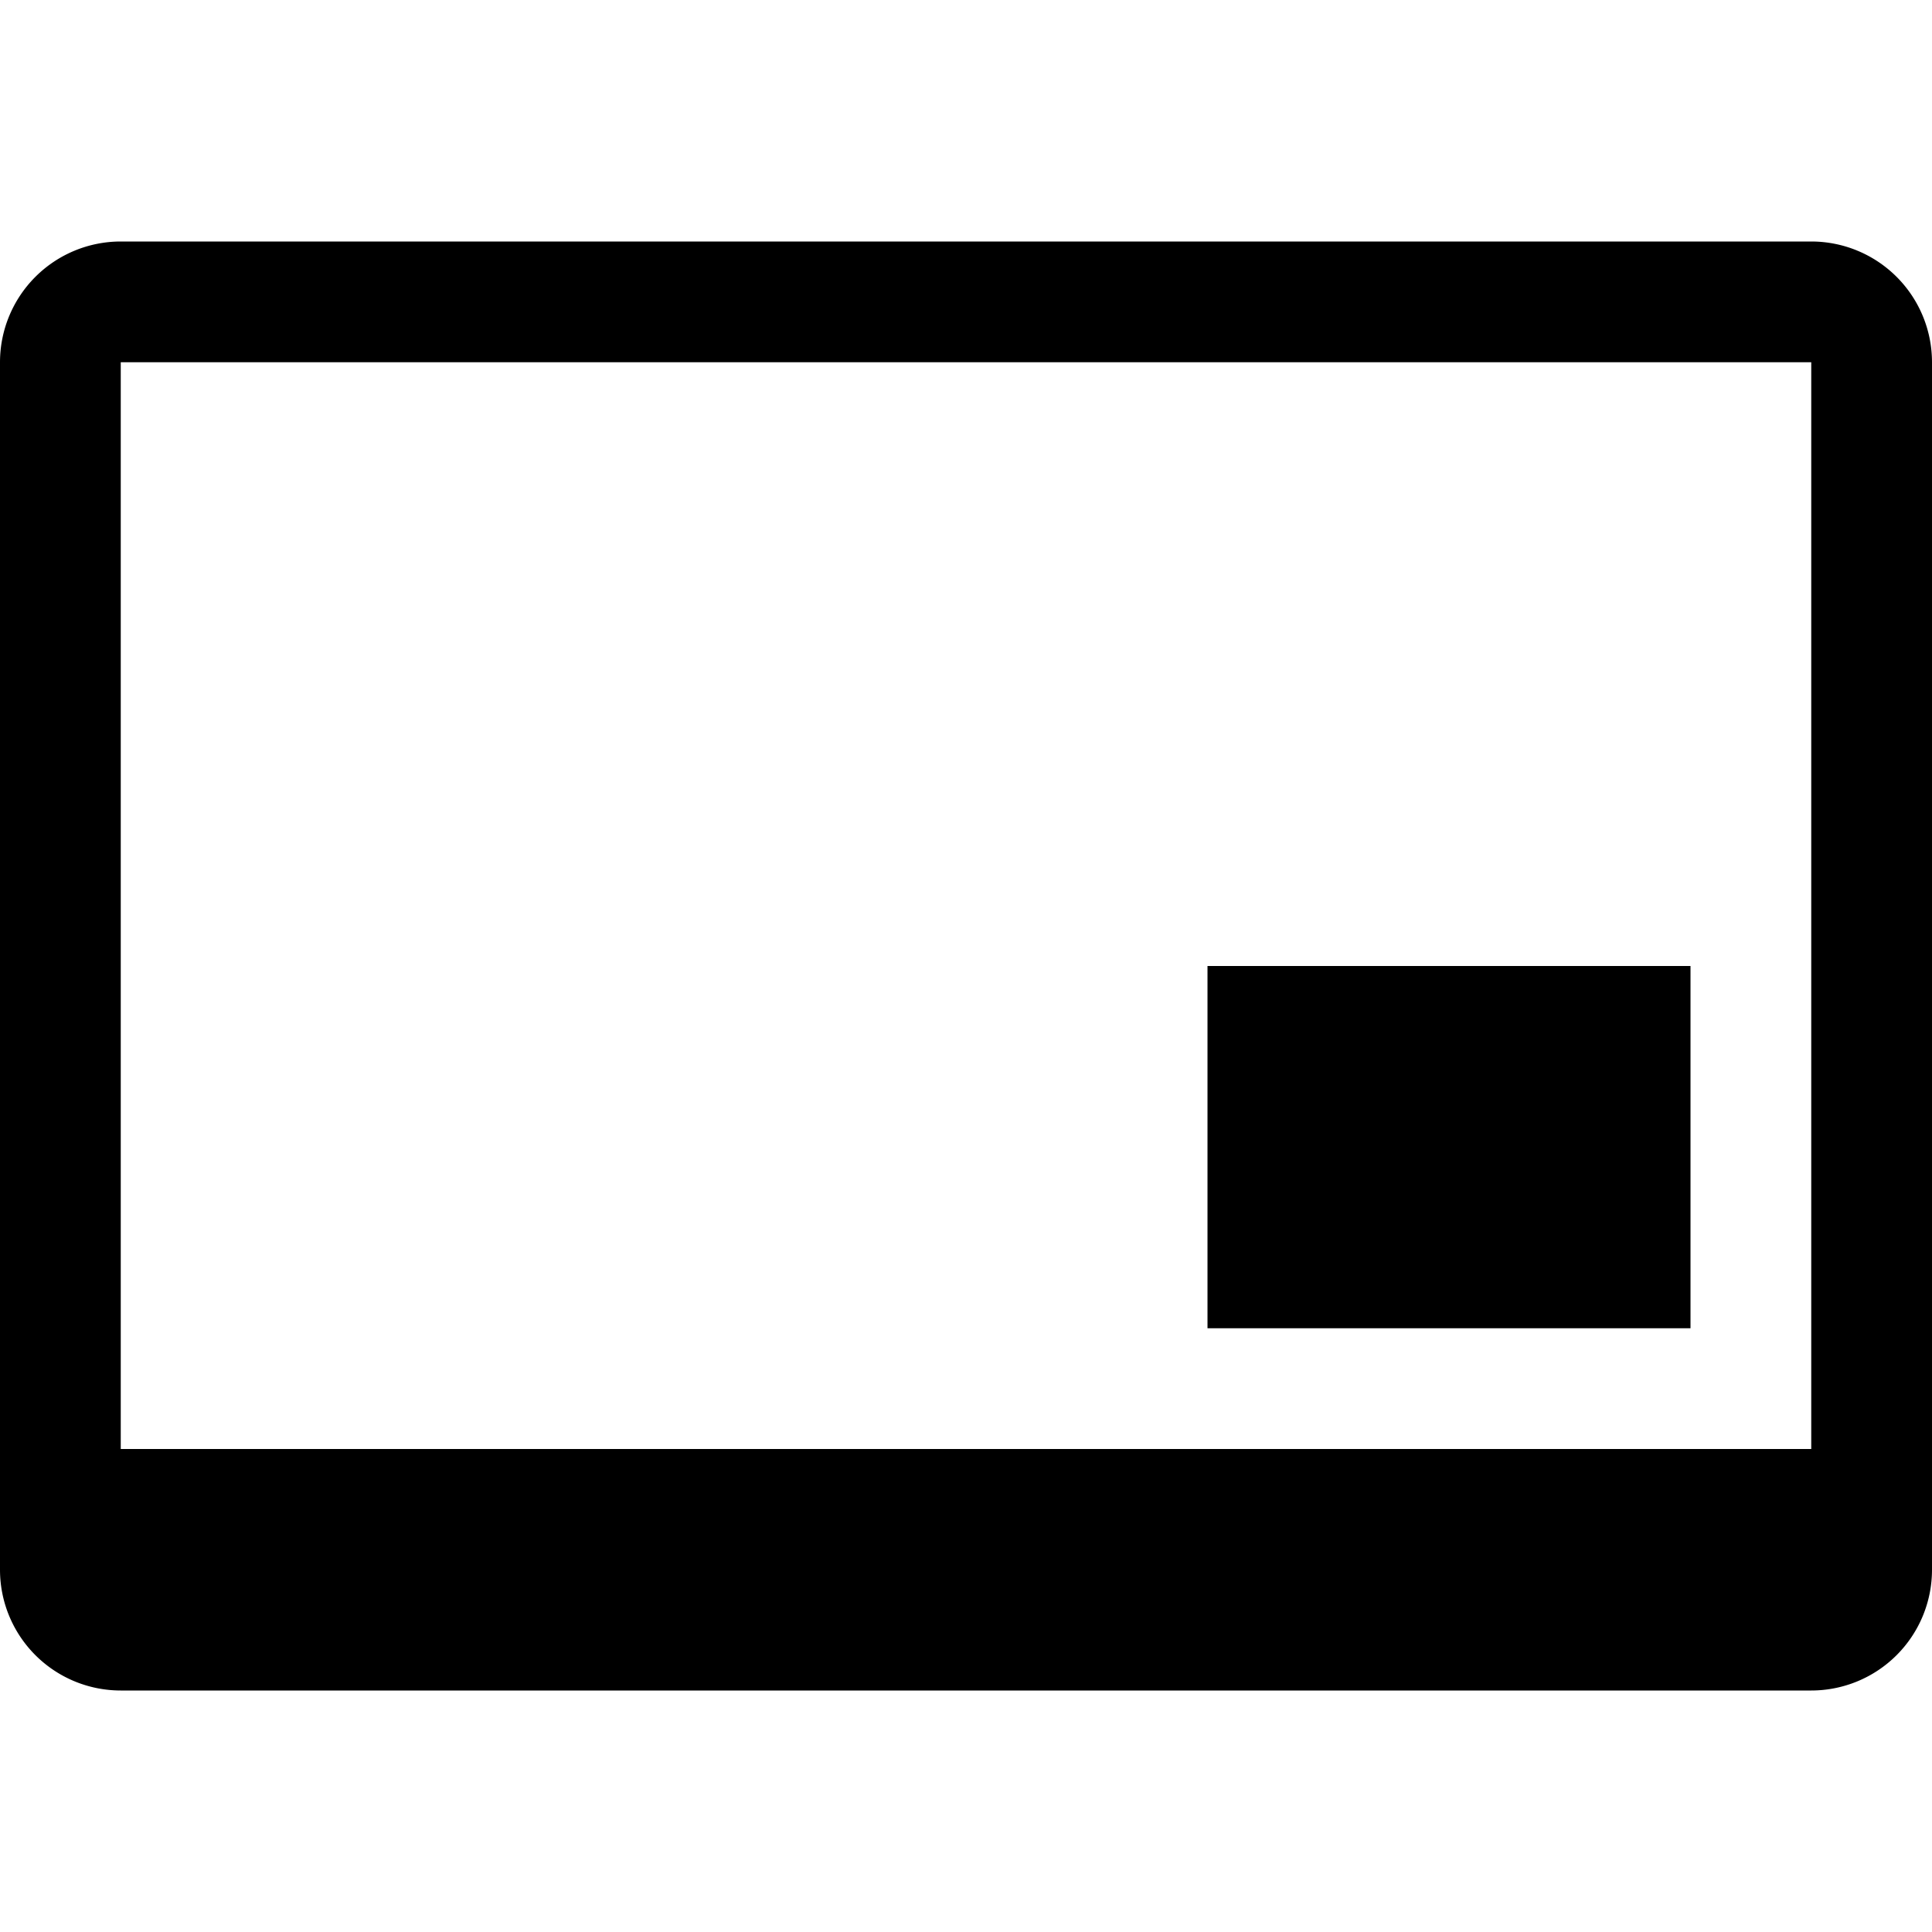
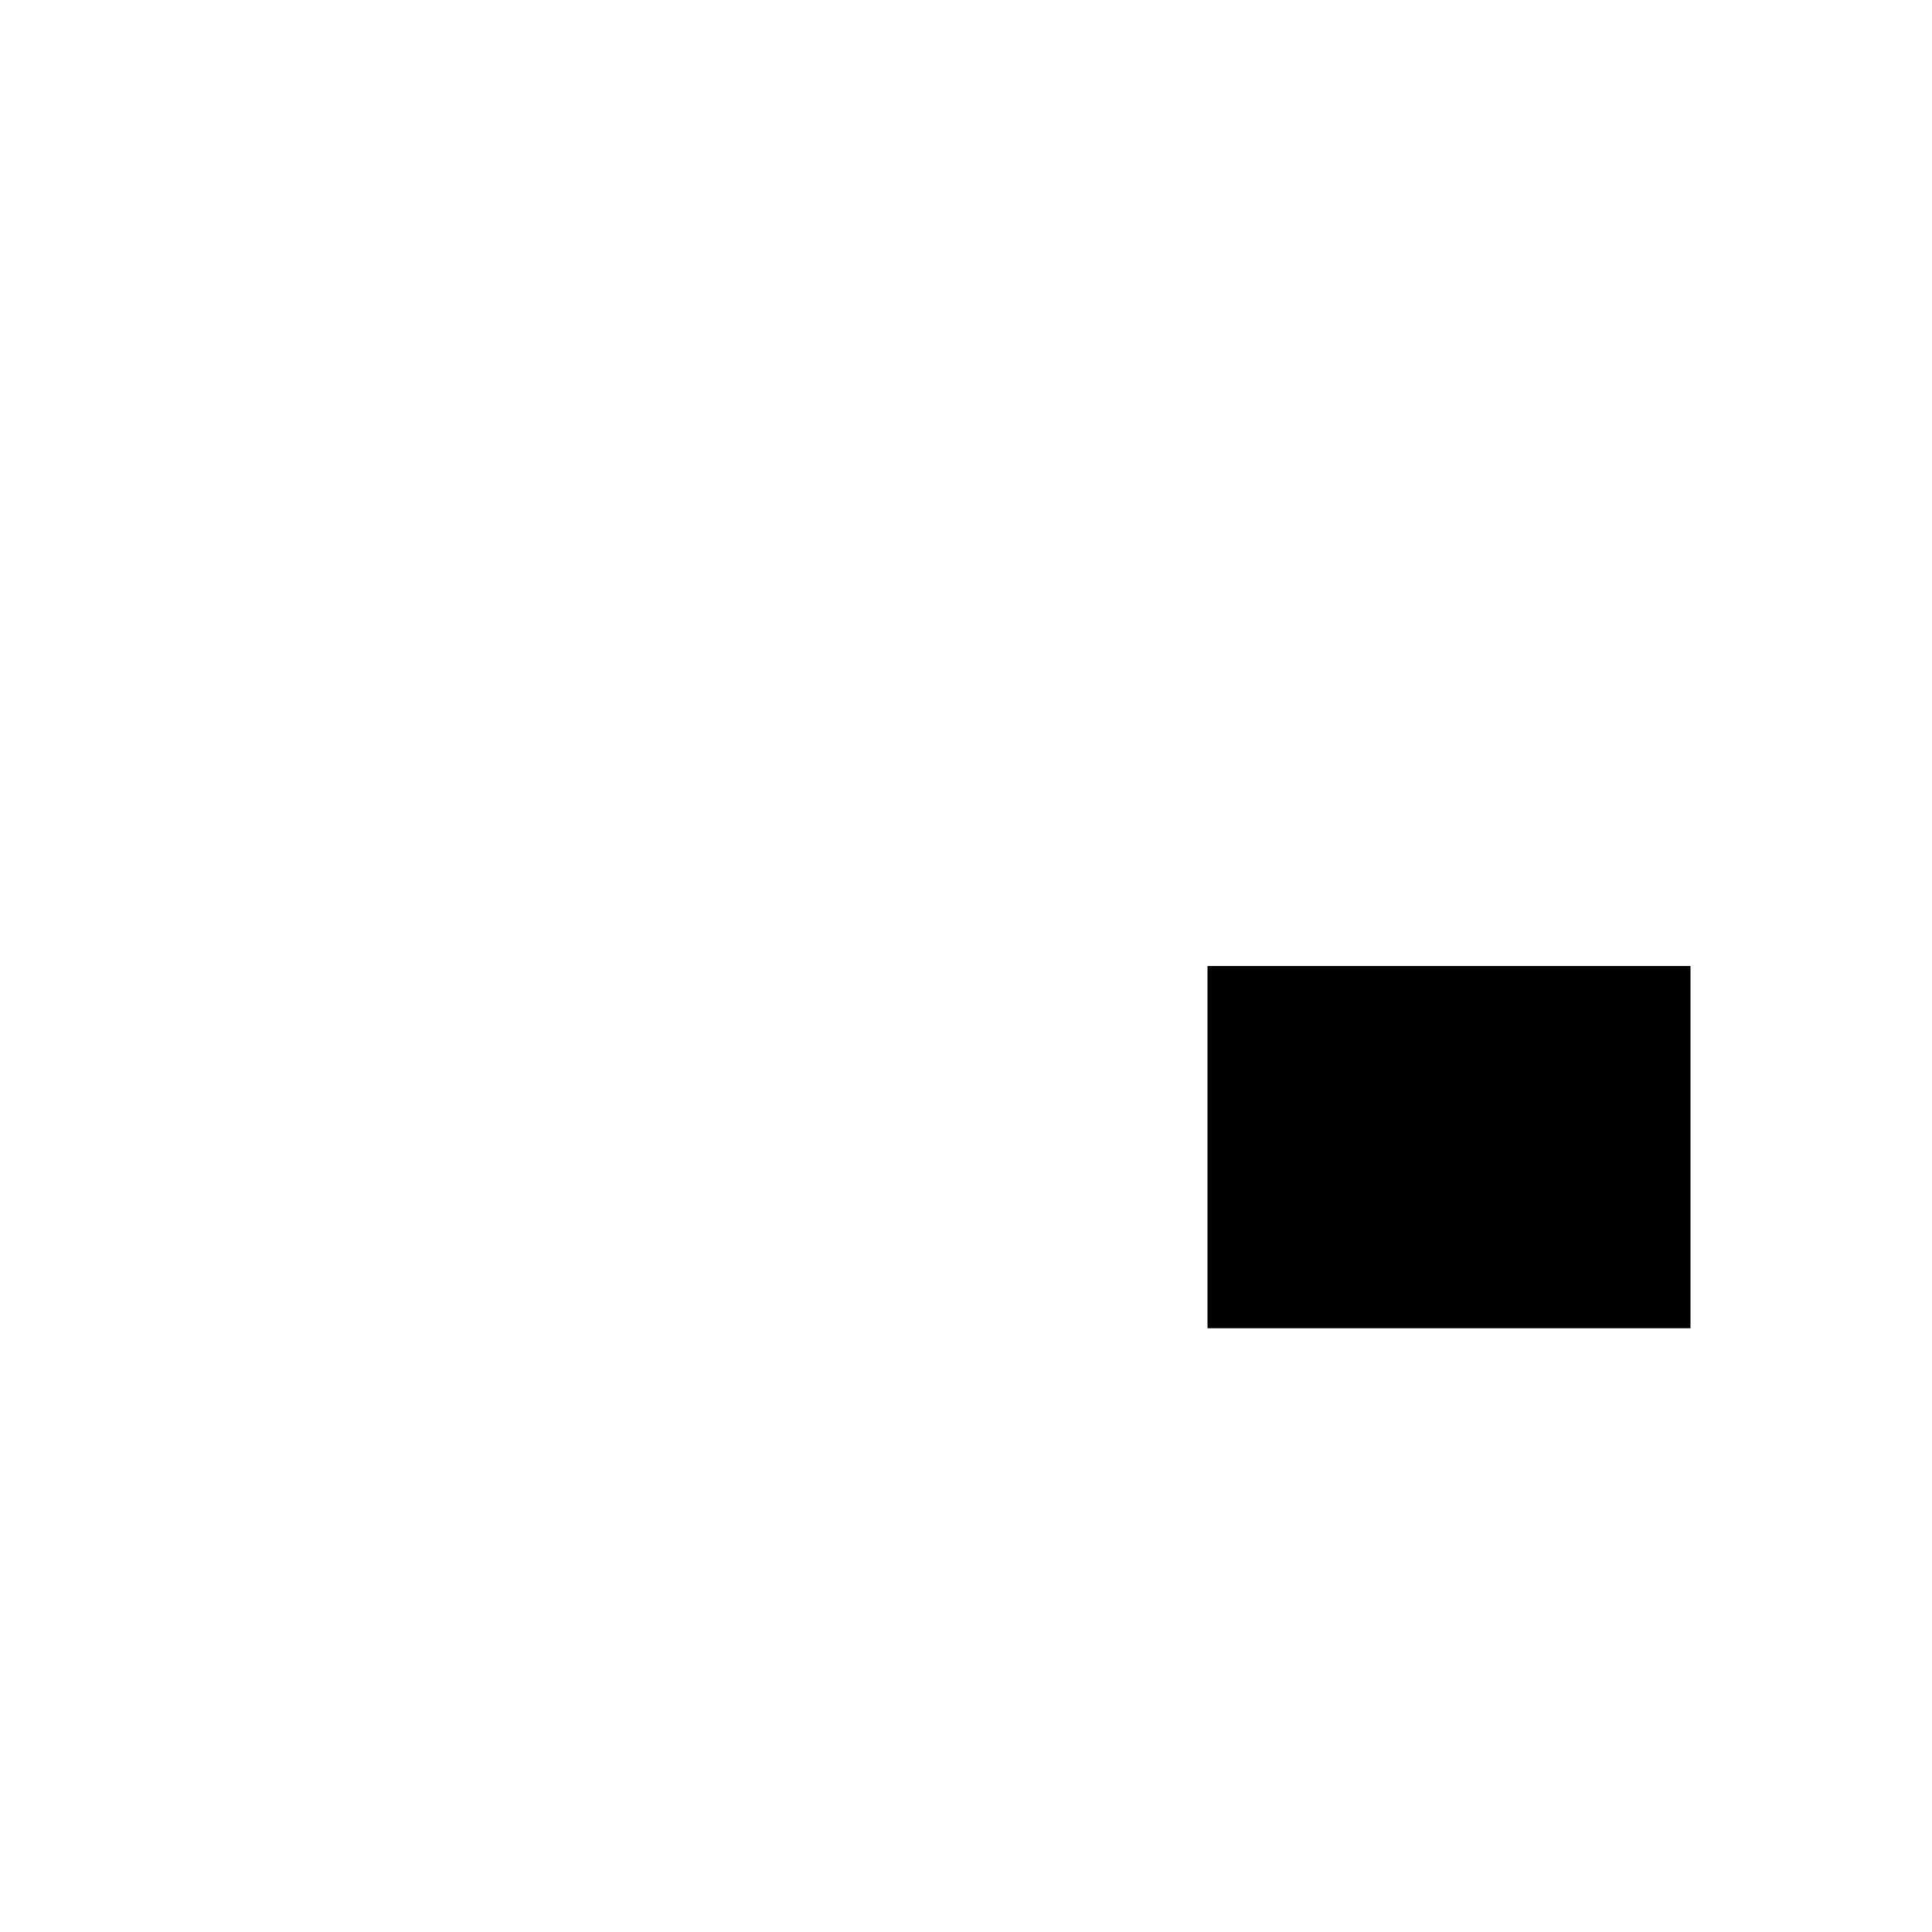
<svg xmlns="http://www.w3.org/2000/svg" width="16" height="16">
  <g fill="currentColor" fill-rule="evenodd">
-     <path fill-rule="nonzero" d="M1 3v9h14V3H1zm0-1h14a1 1 0 0 1 1 1v10a1 1 0 0 1-1 1H1a1 1 0 0 1-1-1V3a1 1 0 0 1 1-1z" />
    <path d="M10 8h4v3h-4z" />
  </g>
</svg>